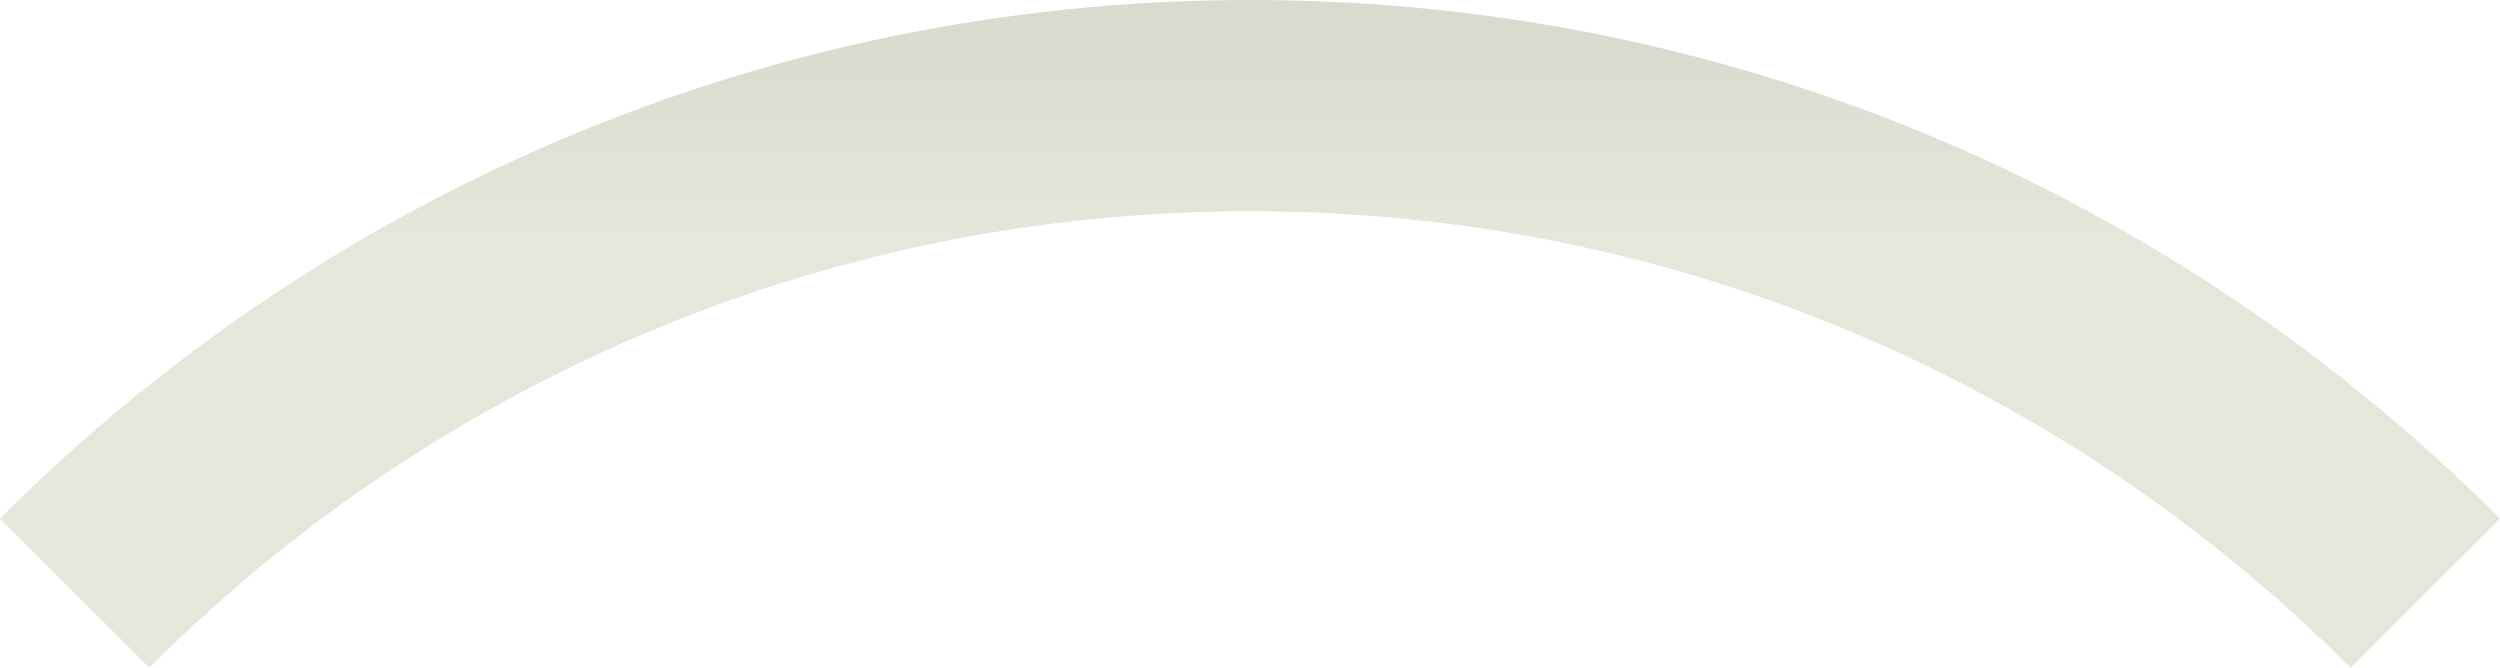
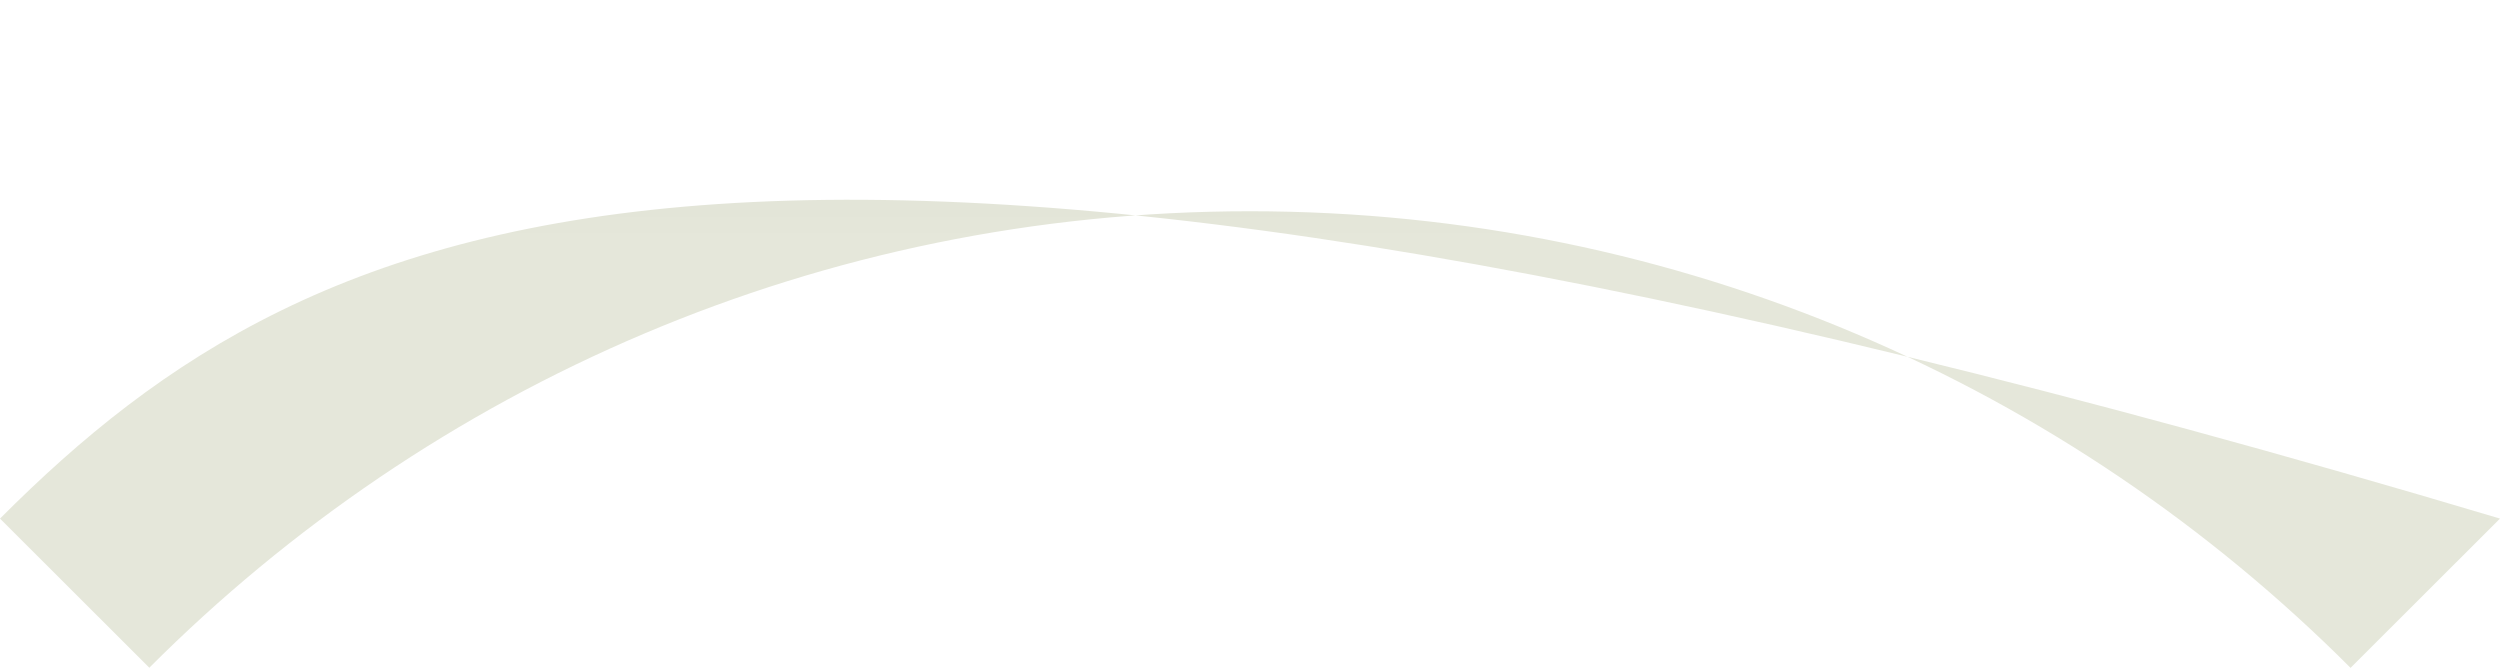
<svg xmlns="http://www.w3.org/2000/svg" width="3631" height="970" viewBox="0 0 3631 970" fill="none">
-   <path fill-rule="evenodd" clip-rule="evenodd" d="M216.673 970C625.662 560.182 1190.82 306.822 1815.3 306.822C2439.79 306.822 3004.75 560.182 3413.93 970L3631 753.199C3166.81 287.953 2524.65 -3.45959e-05 1815.5 -3.45959e-05C1106.35 -3.45959e-05 464.188 288.15 0 753.199L217.066 970H216.673Z" fill="url(#paint0_linear_6_4550)" />
+   <path fill-rule="evenodd" clip-rule="evenodd" d="M216.673 970C625.662 560.182 1190.82 306.822 1815.3 306.822C2439.79 306.822 3004.75 560.182 3413.93 970L3631 753.199C1106.35 -3.45959e-05 464.188 288.15 0 753.199L217.066 970H216.673Z" fill="url(#paint0_linear_6_4550)" />
  <defs>
    <linearGradient id="paint0_linear_6_4550" x1="1815.5" y1="350.851" x2="1815.5" y2="62.411" gradientUnits="userSpaceOnUse">
      <stop stop-color="#E5E7DA" />
      <stop offset="1" stop-color="#D9DBCE" />
    </linearGradient>
  </defs>
</svg>